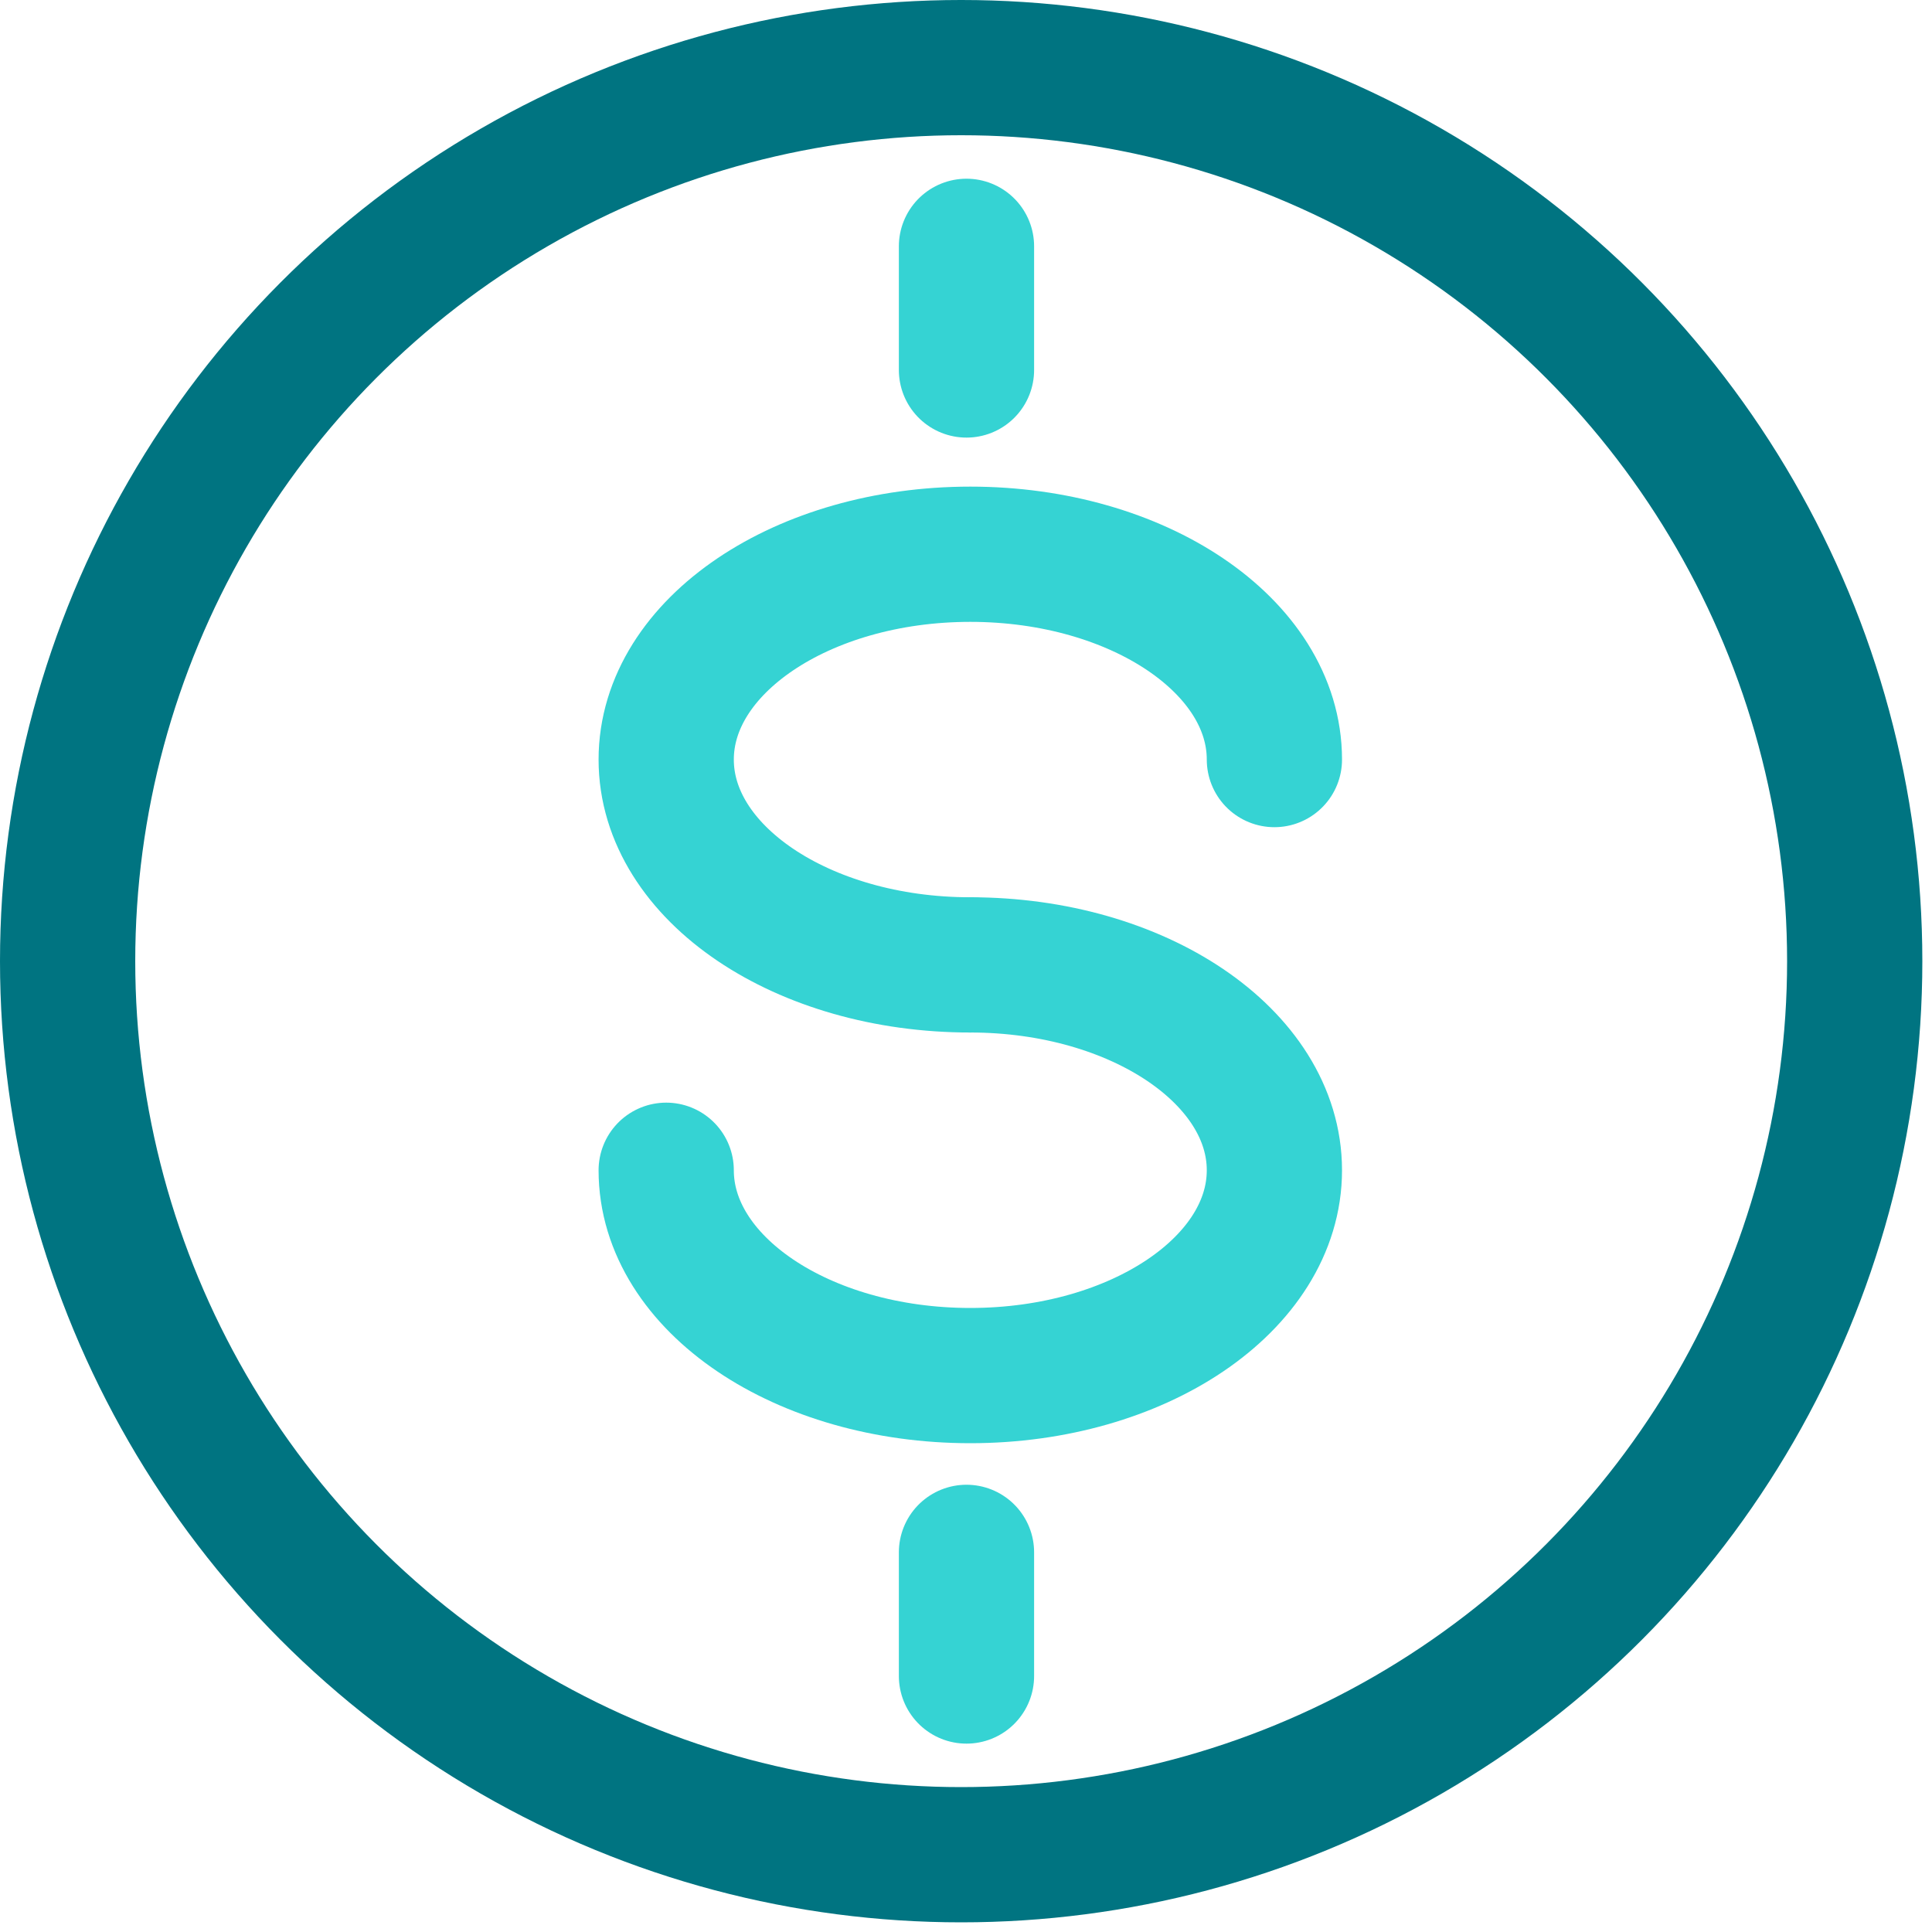
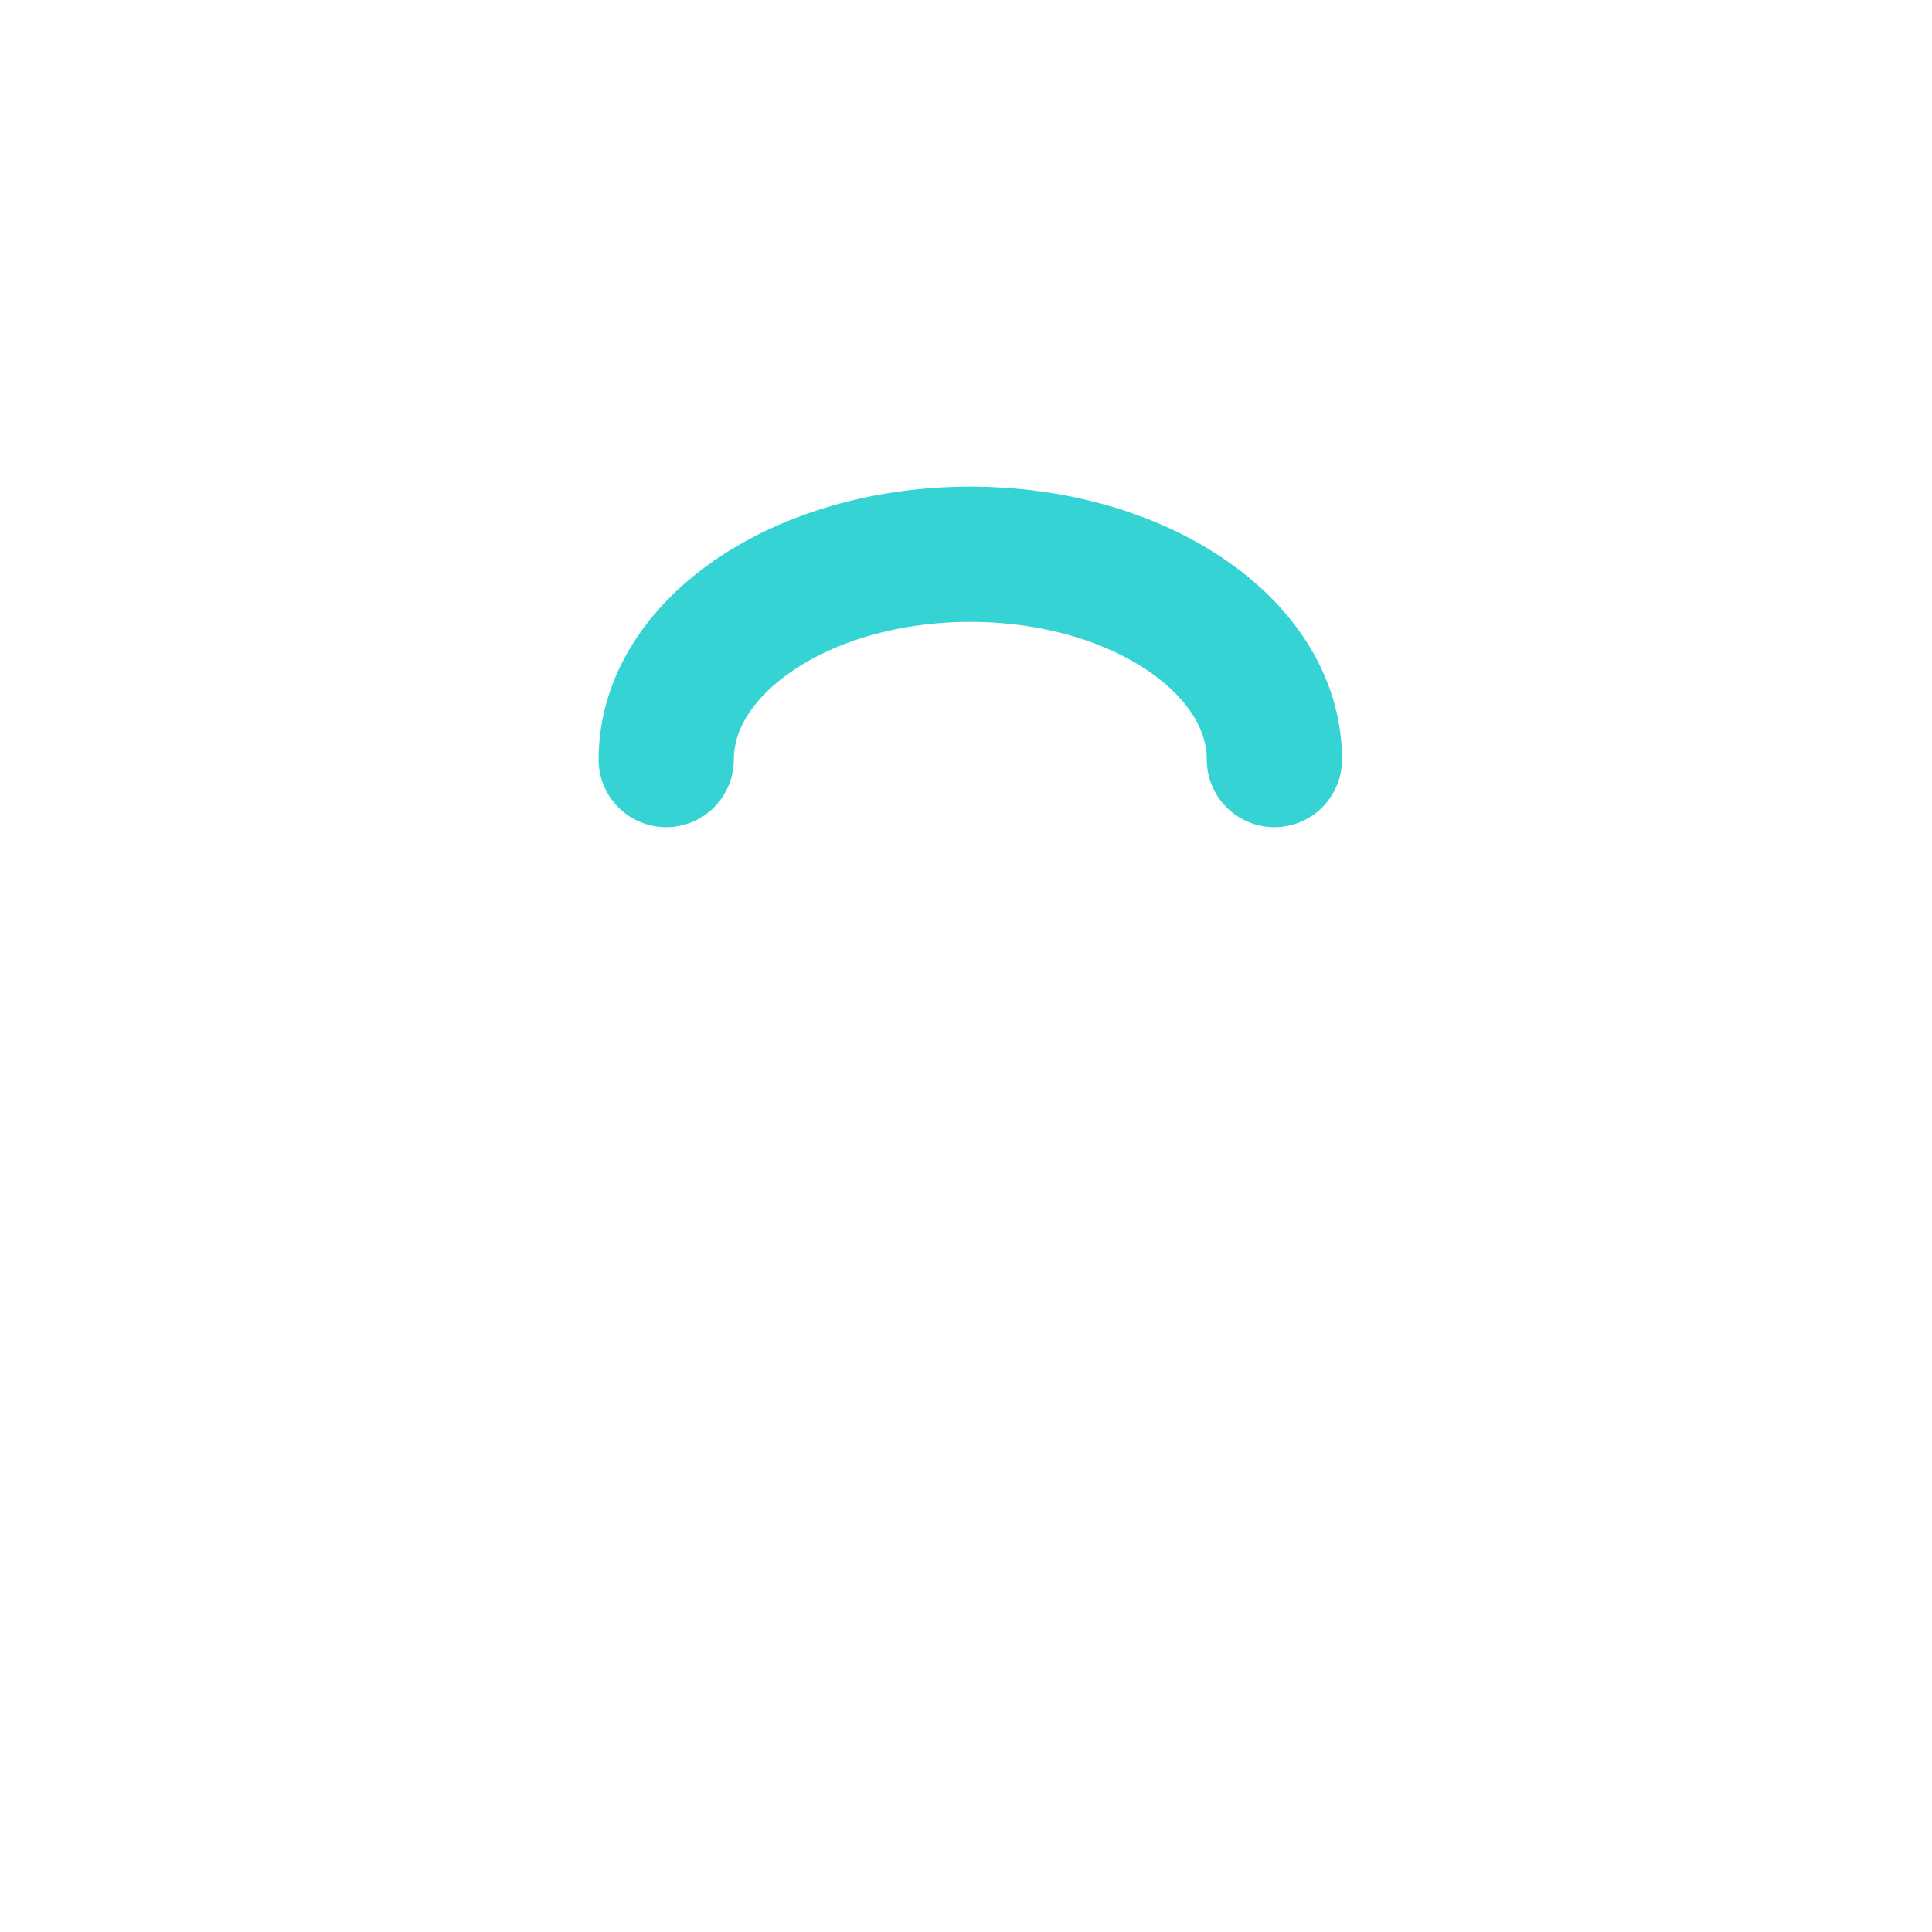
<svg xmlns="http://www.w3.org/2000/svg" width="40" height="40" viewBox="0 0 40 40" fill="none">
-   <path d="M20.01 7.66L20.01 5.1" stroke="#35D3D3" stroke-width="2.8" stroke-linecap="round" stroke-linejoin="round" />
-   <path d="M20.01 34.7L20.01 32.14" stroke="#35D3D3" stroke-width="2.8" stroke-linecap="round" stroke-linejoin="round" />
-   <path d="M26.385 15.726C26.385 13.378 23.566 11.475 20.089 11.475C16.611 11.475 13.793 13.378 13.793 15.726C13.793 18.074 16.611 19.977 20.089 19.977" stroke="#35D3D3" stroke-width="2.8" stroke-linecap="round" stroke-linejoin="round" />
-   <path d="M13.793 24.229C13.793 26.577 16.611 28.48 20.089 28.48C23.566 28.48 26.385 26.577 26.385 24.229C26.385 21.881 23.566 19.977 20.089 19.977" stroke="#35D3D3" stroke-width="2.8" stroke-linecap="round" stroke-linejoin="round" />
-   <circle cx="19.9" cy="19.9" r="18.5" stroke="#007481" stroke-width="2.8" />
+   <path d="M26.385 15.726C26.385 13.378 23.566 11.475 20.089 11.475C16.611 11.475 13.793 13.378 13.793 15.726" stroke="#35D3D3" stroke-width="2.8" stroke-linecap="round" stroke-linejoin="round" />
</svg>